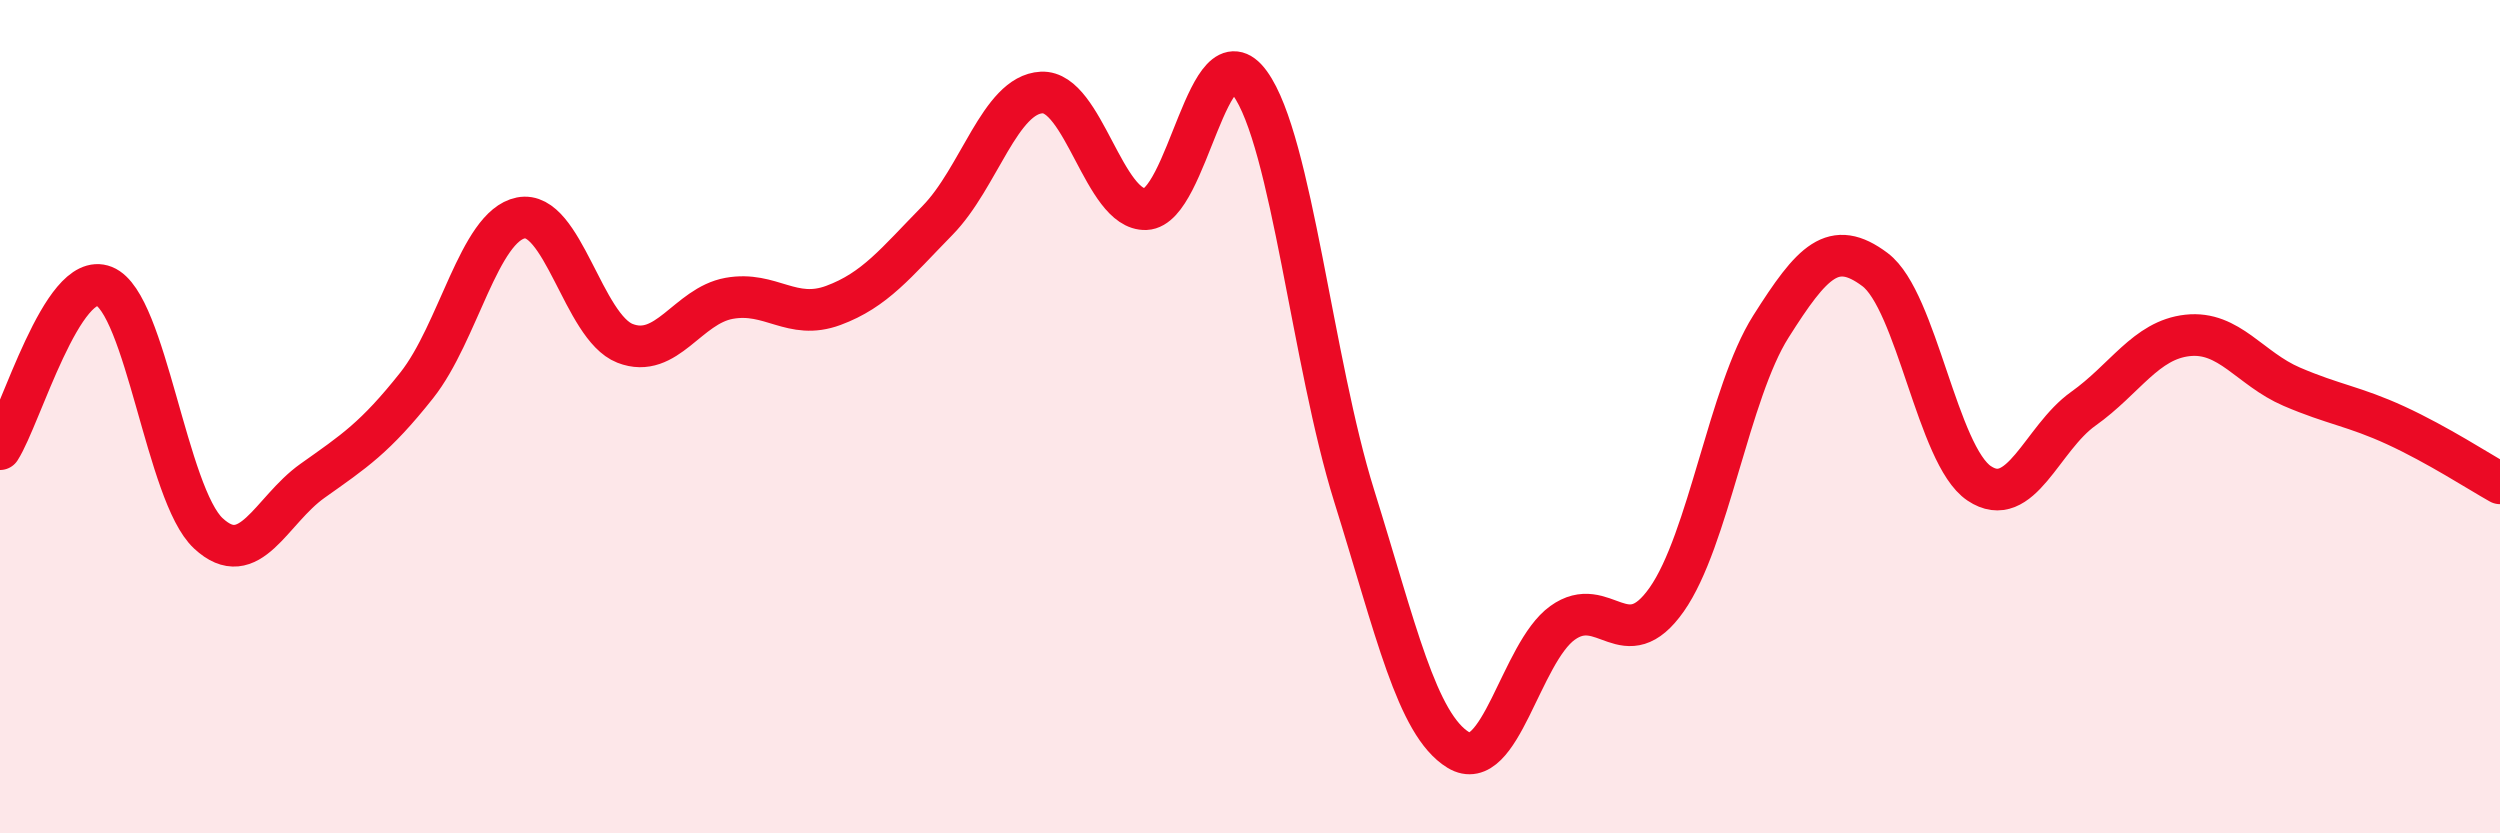
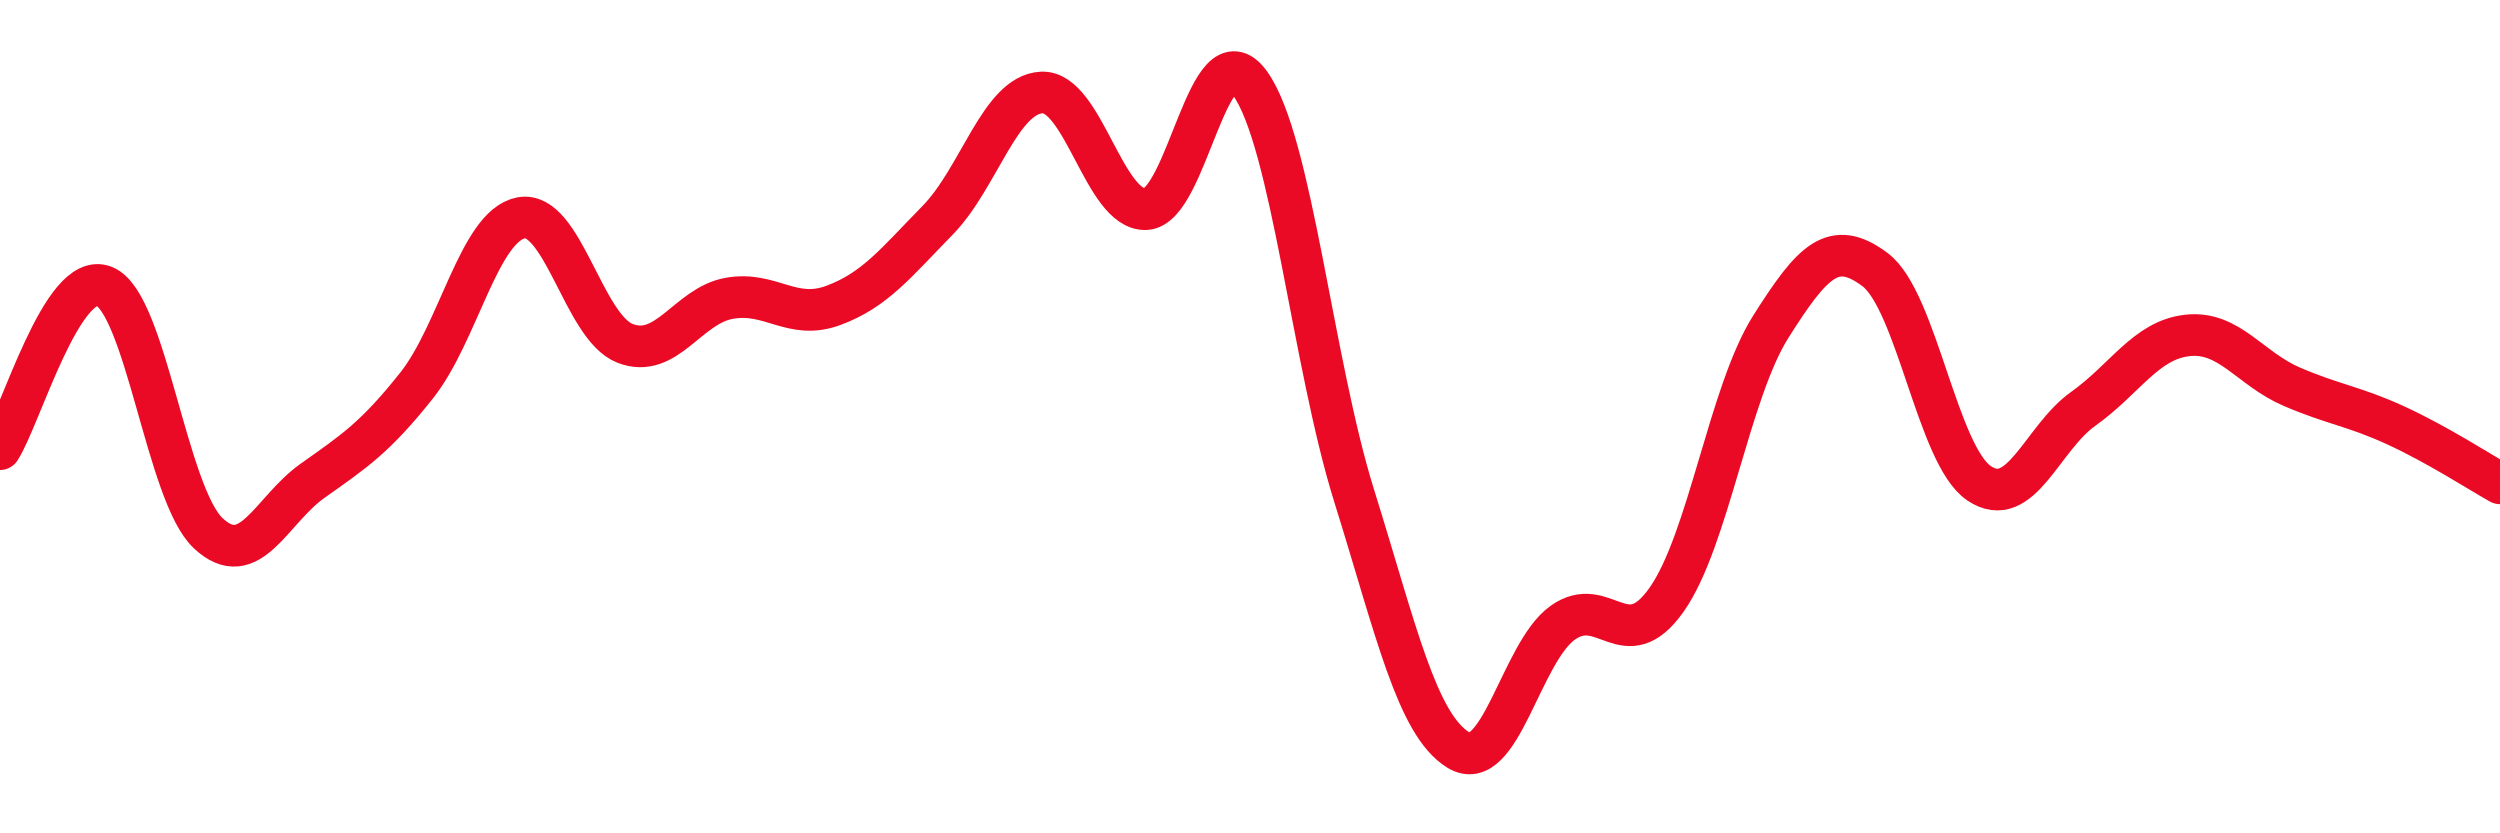
<svg xmlns="http://www.w3.org/2000/svg" width="60" height="20" viewBox="0 0 60 20">
-   <path d="M 0,10.78 C 0.5,10 1.5,6.47 2.5,6.87 C 3.5,7.27 4,11.87 5,12.8 C 6,13.73 6.5,12.25 7.5,11.54 C 8.5,10.83 9,10.51 10,9.25 C 11,7.99 11.5,5.43 12.5,5.23 C 13.5,5.03 14,7.85 15,8.24 C 16,8.63 16.5,7.34 17.5,7.16 C 18.5,6.98 19,7.7 20,7.33 C 21,6.96 21.5,6.31 22.5,5.29 C 23.5,4.27 24,2.27 25,2.22 C 26,2.17 26.5,5.06 27.5,5.02 C 28.5,4.98 29,0.62 30,2 C 31,3.38 31.5,8.7 32.5,11.9 C 33.5,15.1 34,17.39 35,18 C 36,18.61 36.5,15.67 37.5,14.95 C 38.5,14.23 39,15.81 40,14.39 C 41,12.97 41.5,9.42 42.5,7.84 C 43.5,6.26 44,5.72 45,6.47 C 46,7.22 46.5,10.93 47.5,11.6 C 48.5,12.27 49,10.52 50,9.81 C 51,9.1 51.5,8.16 52.5,8.05 C 53.5,7.94 54,8.85 55,9.28 C 56,9.71 56.5,9.75 57.5,10.21 C 58.5,10.67 59.5,11.32 60,11.6L60 20L0 20Z" fill="#EB0A25" opacity="0.1" stroke-linecap="round" stroke-linejoin="round" />
  <path d="M 0,10.78 C 0.5,10 1.5,6.47 2.5,6.87 C 3.5,7.27 4,11.87 5,12.8 C 6,13.73 6.5,12.25 7.5,11.54 C 8.5,10.83 9,10.51 10,9.25 C 11,7.99 11.5,5.43 12.5,5.23 C 13.5,5.03 14,7.85 15,8.24 C 16,8.63 16.5,7.34 17.5,7.16 C 18.5,6.98 19,7.7 20,7.33 C 21,6.96 21.5,6.31 22.5,5.29 C 23.5,4.27 24,2.27 25,2.22 C 26,2.17 26.5,5.06 27.5,5.02 C 28.5,4.98 29,0.62 30,2 C 31,3.38 31.5,8.7 32.5,11.9 C 33.5,15.1 34,17.39 35,18 C 36,18.61 36.5,15.67 37.5,14.95 C 38.5,14.23 39,15.81 40,14.39 C 41,12.97 41.5,9.42 42.5,7.84 C 43.5,6.26 44,5.72 45,6.47 C 46,7.22 46.5,10.93 47.5,11.6 C 48.5,12.27 49,10.52 50,9.81 C 51,9.1 51.5,8.16 52.5,8.05 C 53.5,7.94 54,8.85 55,9.28 C 56,9.71 56.5,9.75 57.5,10.21 C 58.5,10.67 59.5,11.32 60,11.6" stroke="#EB0A25" stroke-width="1" fill="none" stroke-linecap="round" stroke-linejoin="round" />
</svg>